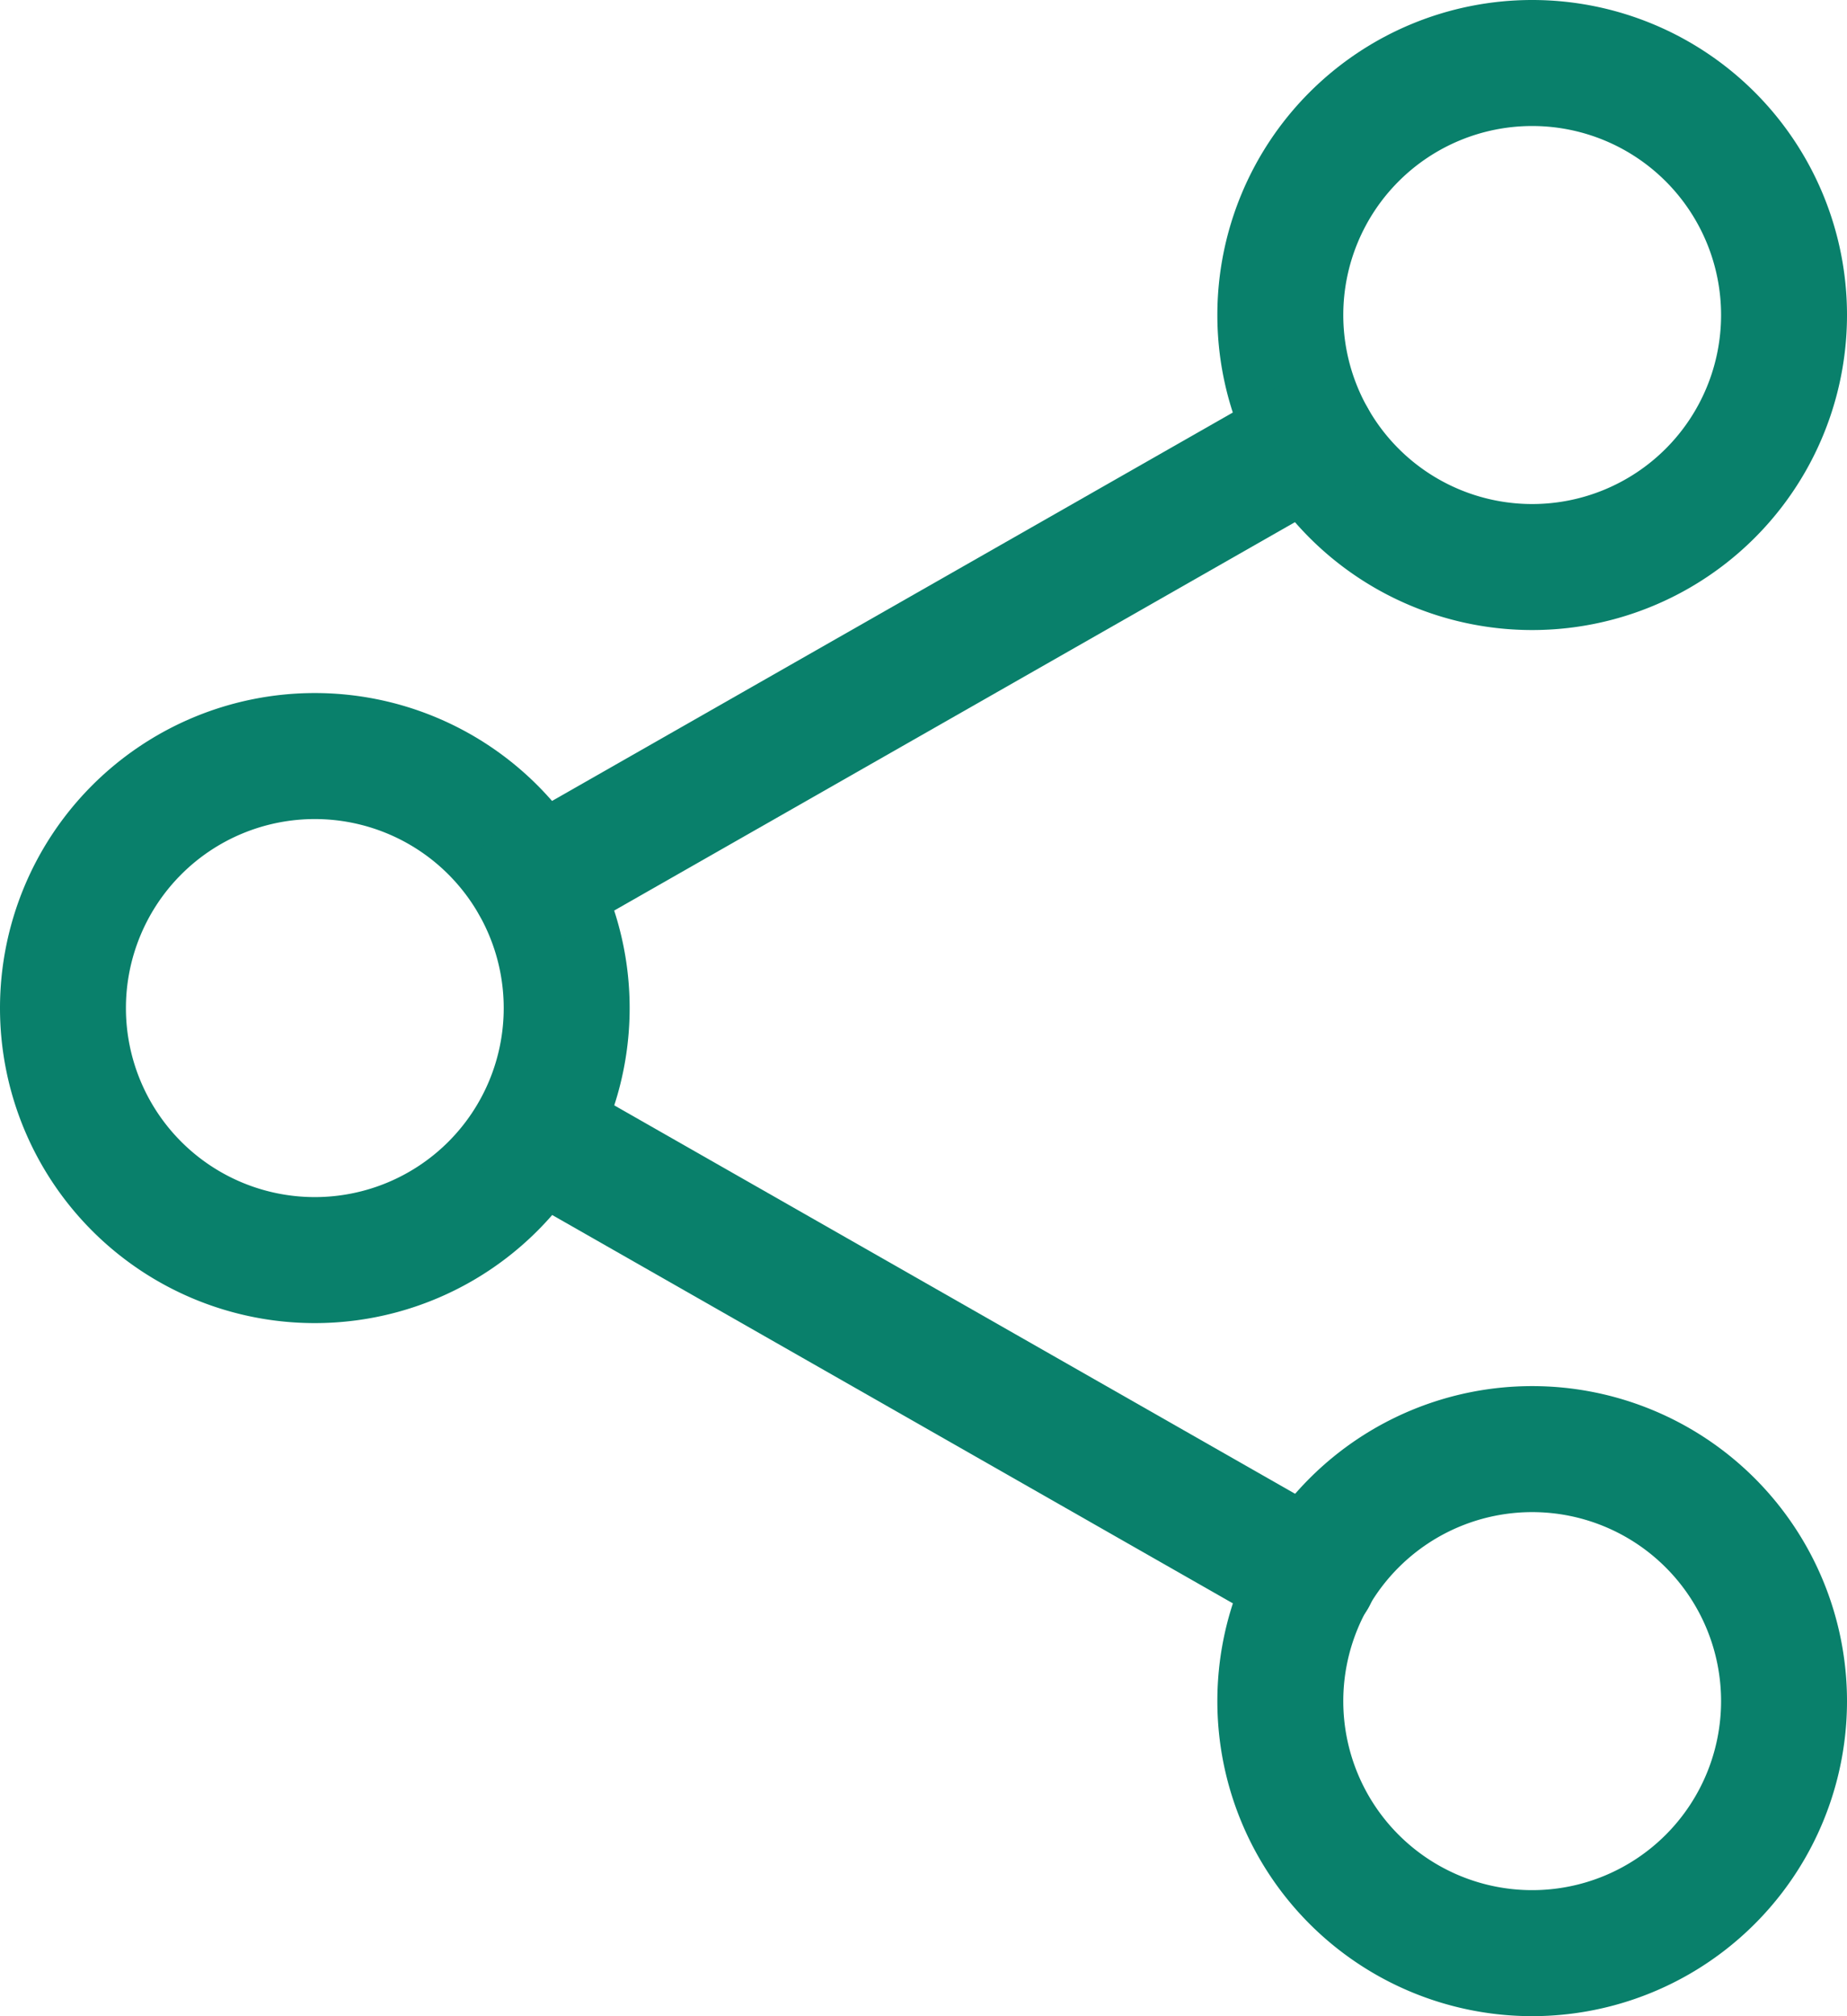
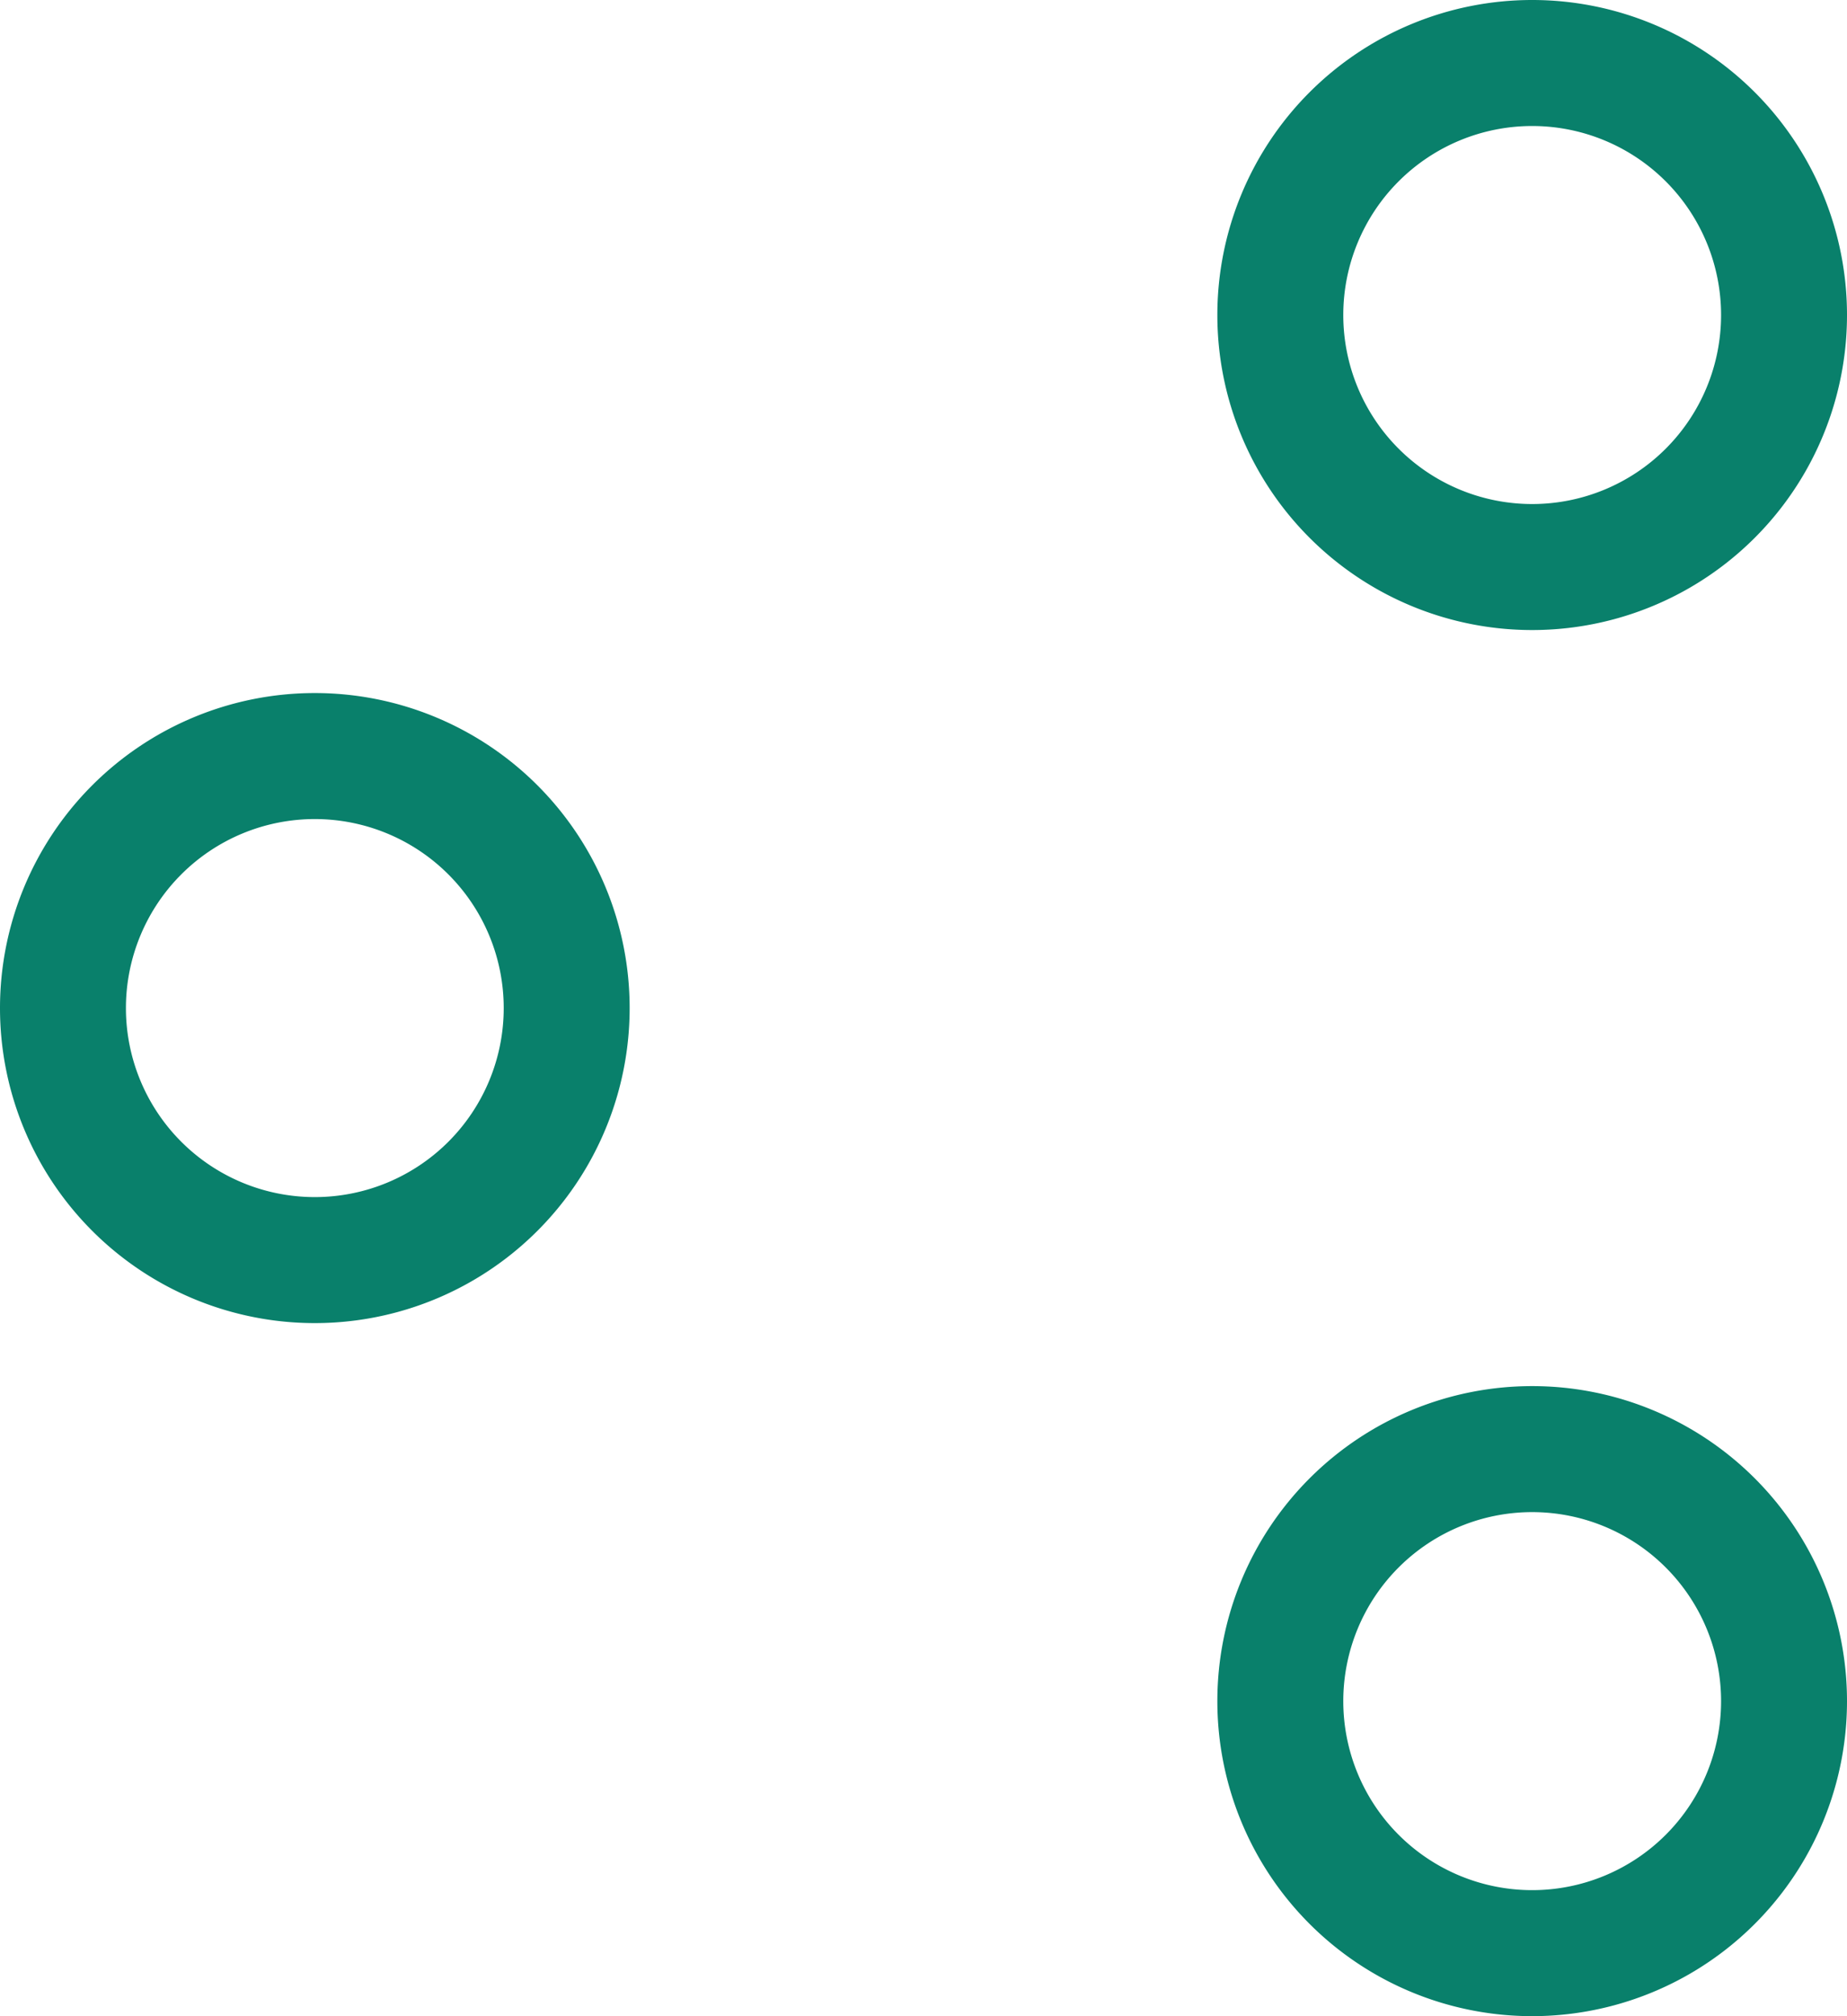
<svg xmlns="http://www.w3.org/2000/svg" id="share_12_" data-name="share (12)" width="14.667" height="16" viewBox="0 0 14.667 16">
  <path id="Path_124" data-name="Path 124" d="M311.832,5a2.5,2.5,0,1,1,2.5-2.5A2.5,2.5,0,0,1,311.832,5Zm0-4a1.5,1.5,0,1,0,1.5,1.5A1.5,1.5,0,0,0,311.832,1Zm0,0" transform="translate(-299.665)" fill="#09806B" />
  <path id="Path_125" data-name="Path 125" d="M311.832,357a2.5,2.5,0,1,1,2.5-2.5A2.5,2.5,0,0,1,311.832,357Zm0-4a1.5,1.5,0,1,0,1.5,1.5A1.5,1.5,0,0,0,311.832,353Zm0,0" transform="translate(-299.665 -341)" fill="#09806B" />
  <path id="Path_126" data-name="Path 126" d="M2.5,181A2.5,2.5,0,1,1,5,178.5,2.5,2.5,0,0,1,2.5,181Zm0-4A1.5,1.5,0,1,0,4,178.5,1.5,1.5,0,0,0,2.5,177Zm0,0" transform="translate(0 -170.5)" fill="#09806B" />
-   <path id="Path_127" data-name="Path 127" d="M120.19,100.086a.5.5,0,0,1-.248-.934l6.186-3.527a.5.5,0,0,1,.495.869l-6.186,3.527a.5.5,0,0,1-.247.065Zm0,0" transform="translate(-115.949 -92.573)" fill="#09806B" />
-   <path id="Path_128" data-name="Path 128" d="M126.4,276.076a.5.5,0,0,1-.247-.066l-6.186-3.527a.5.5,0,0,1,.495-.869l6.186,3.527a.5.5,0,0,1-.248.935Zm0,0" transform="translate(-115.97 -263.062)" fill="#09806B" />
</svg>